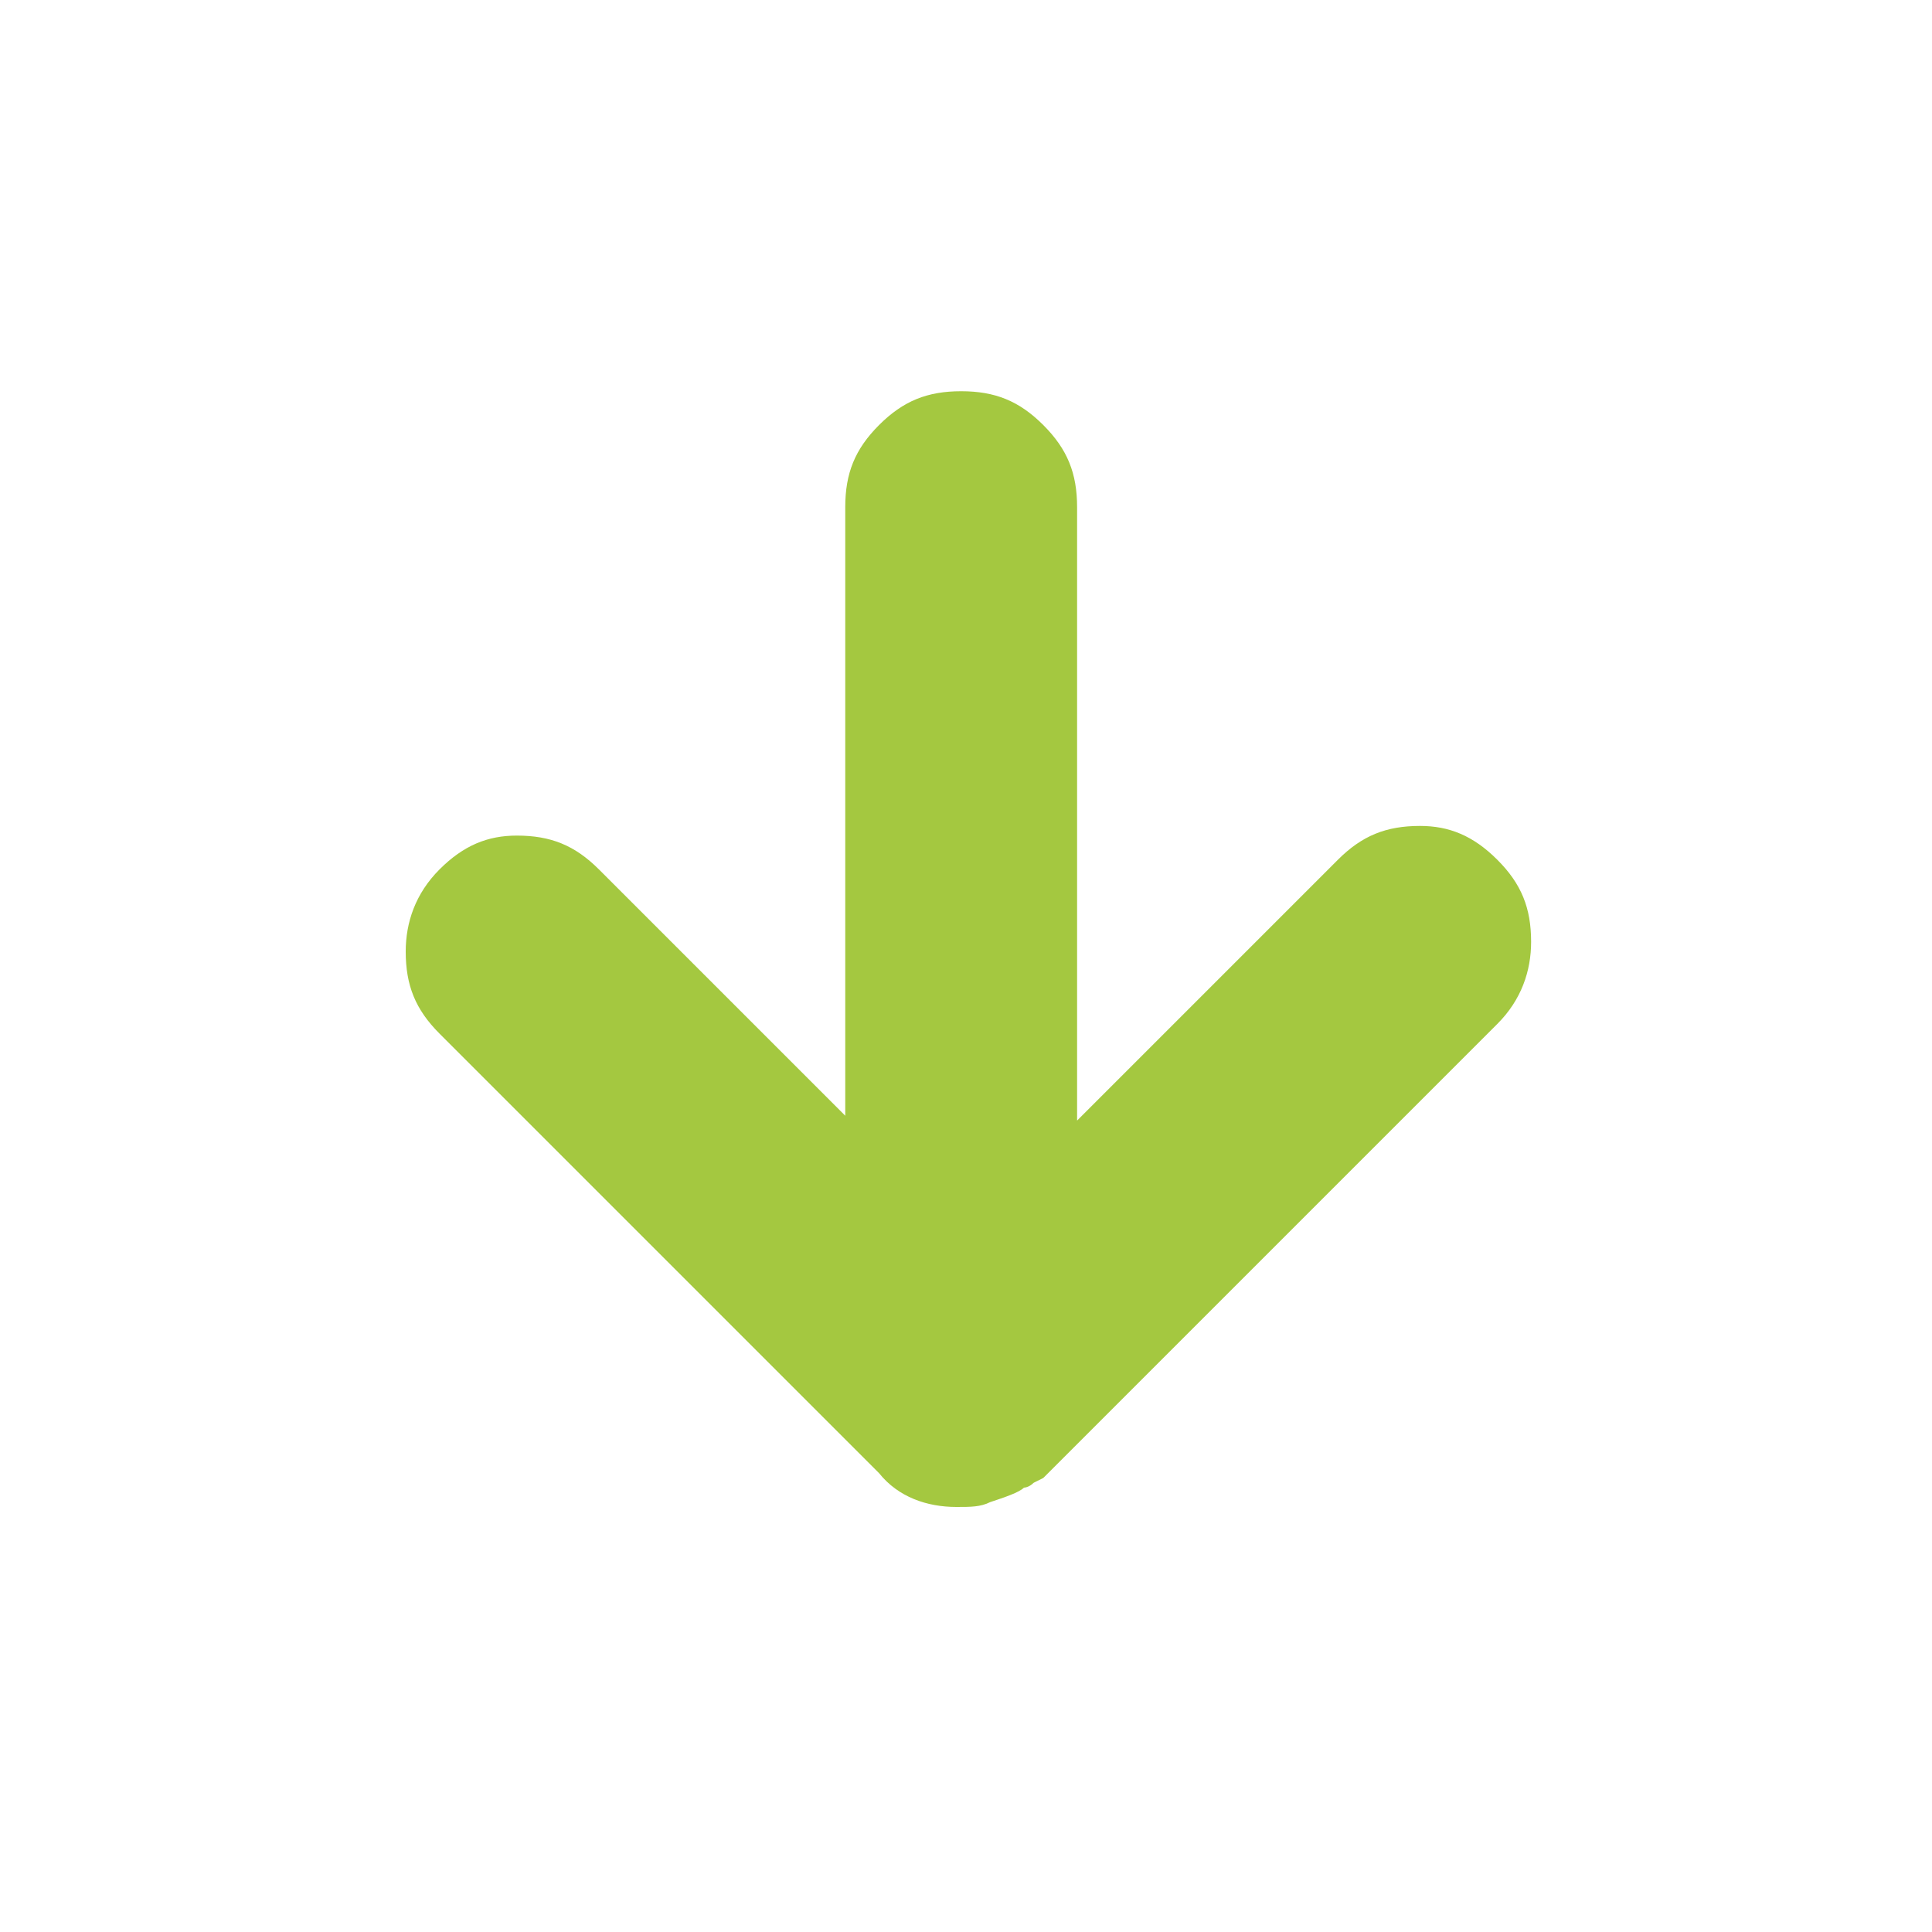
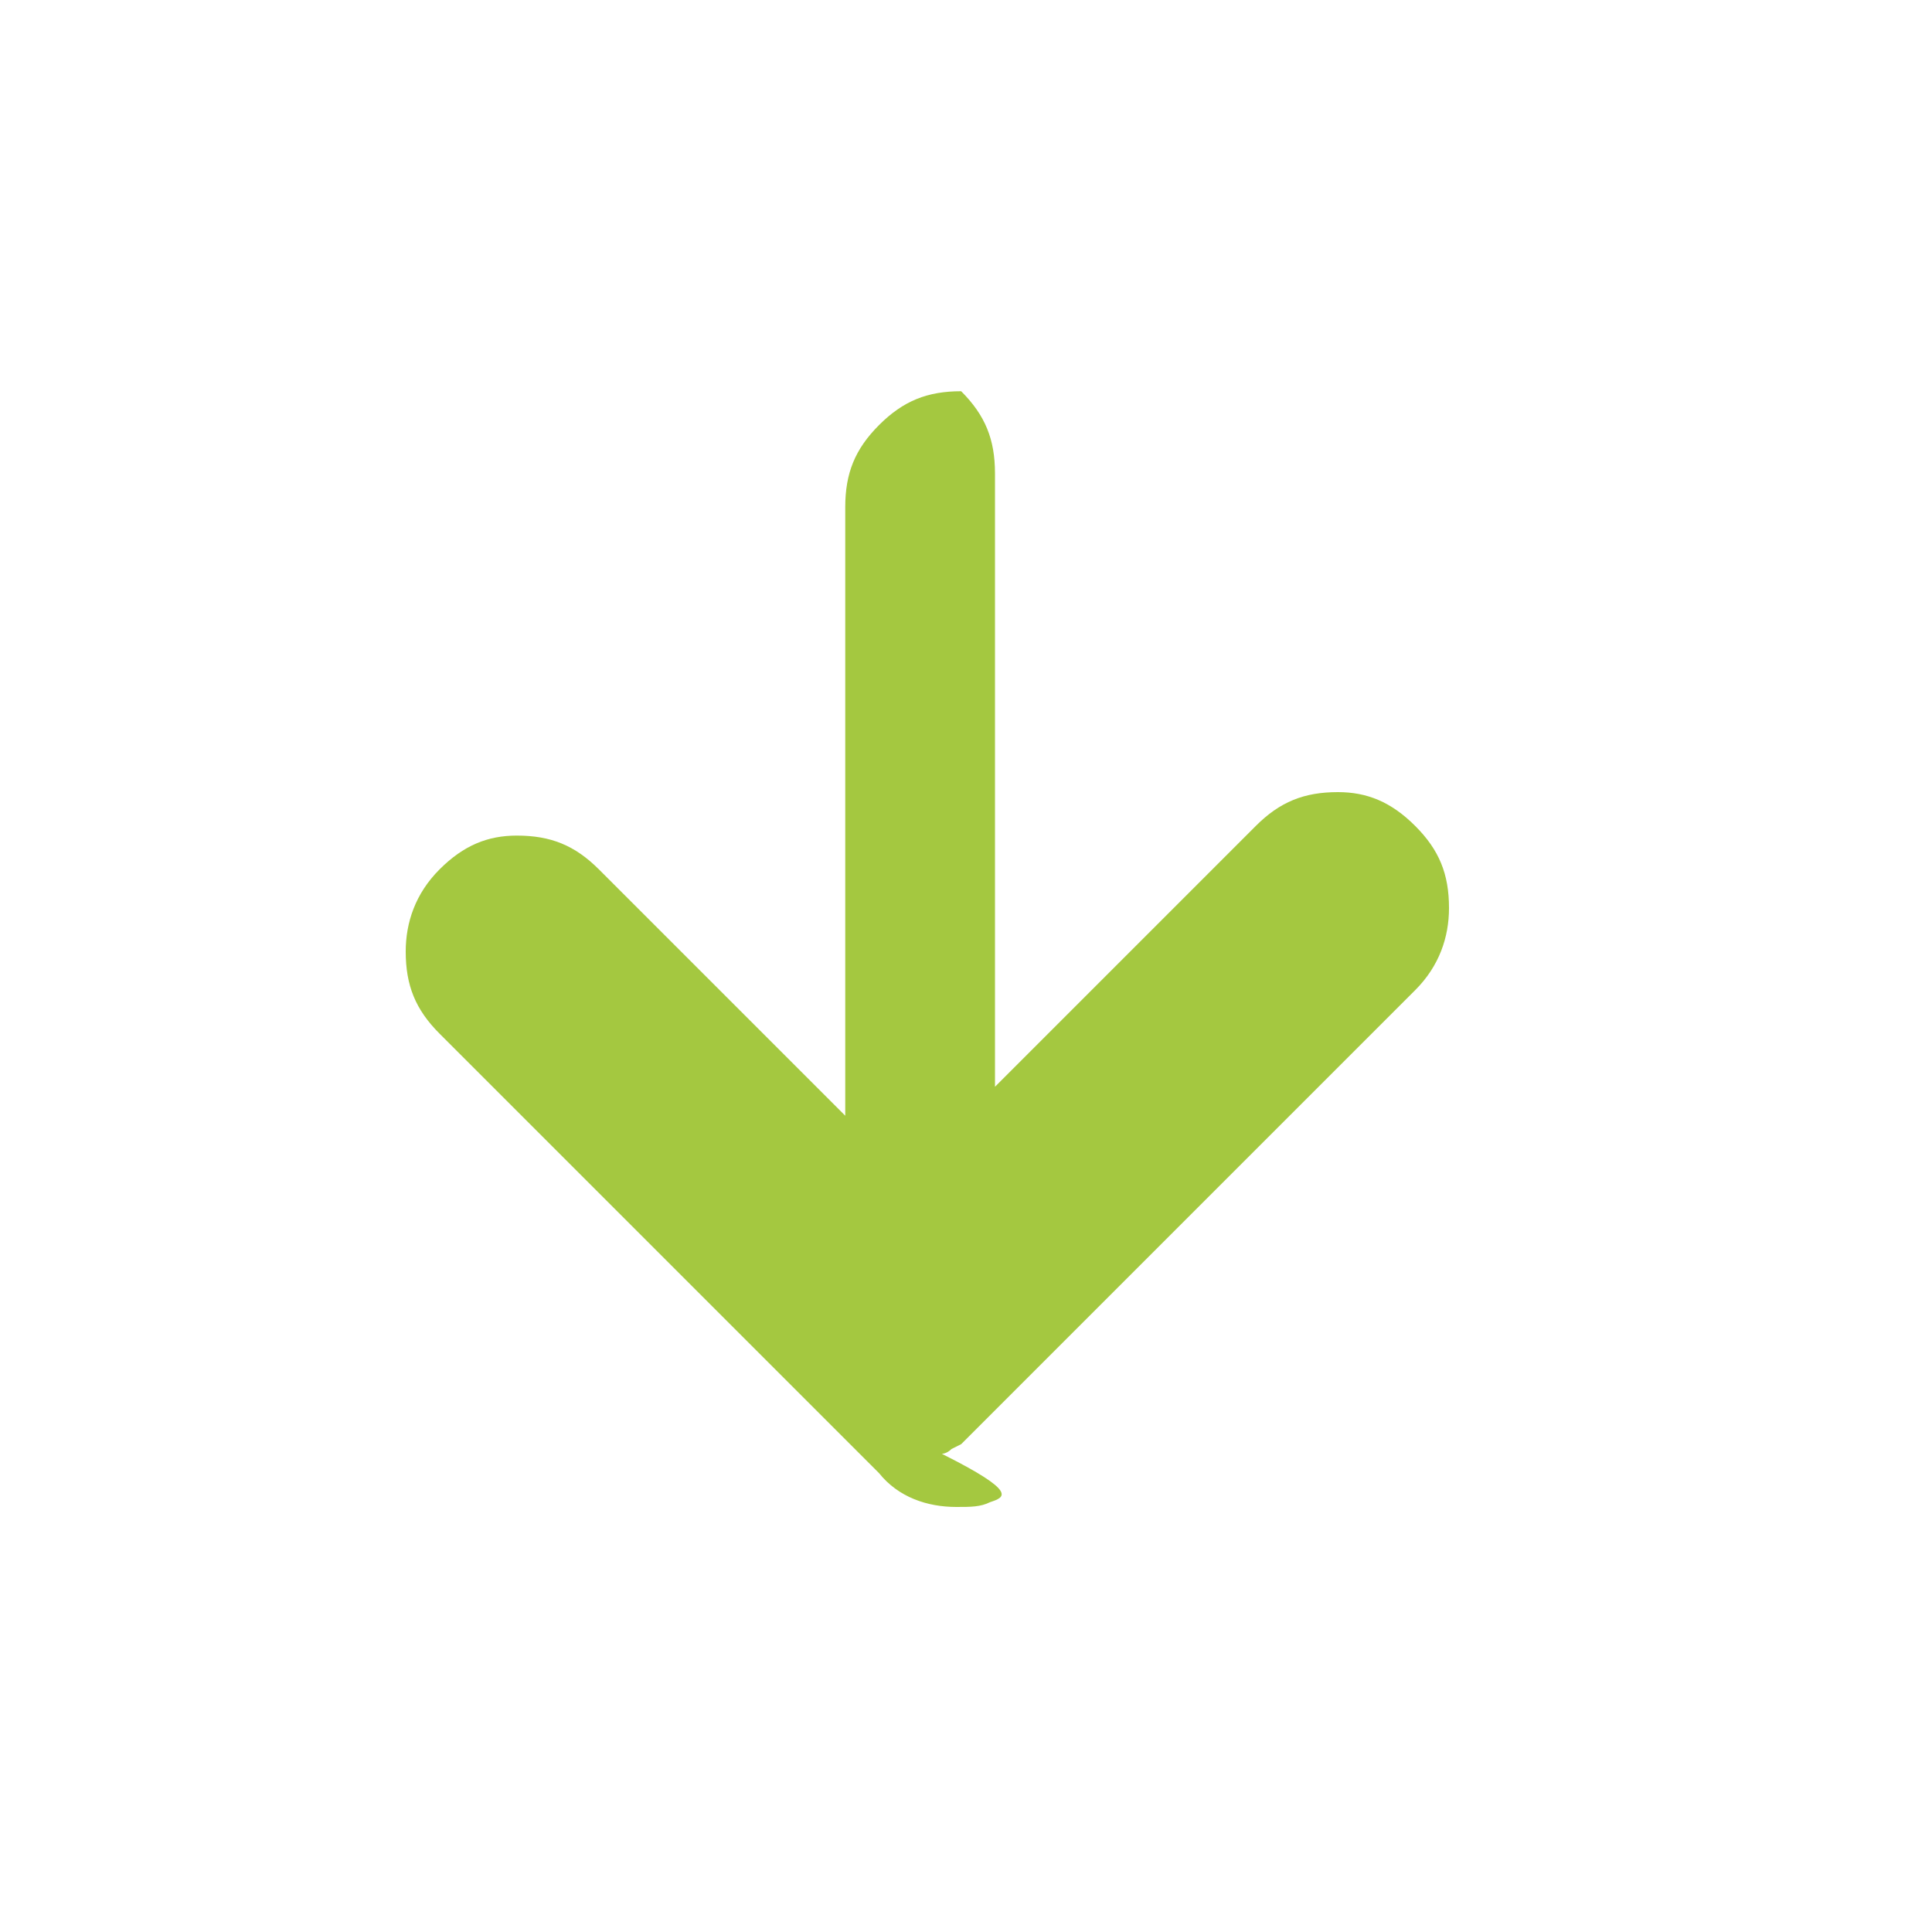
<svg xmlns="http://www.w3.org/2000/svg" version="1.1" id="Calque_1" x="0px" y="0px" width="40px" height="40px" viewBox="0 0 40 40" style="enable-background:new 0 0 40 40;" xml:space="preserve">
  <style type="text/css">
	.st0{fill:#A4C840;}
</style>
  <g>
-     <path class="st0" d="M20.5,31.1c-0.2,0.1-0.4,0.1-0.7,0.1c-0.6,0-1.2-0.2-1.6-0.7l-9.1-9.1c-0.5-0.5-0.7-1-0.7-1.7   c0-0.6,0.2-1.2,0.7-1.7s1-0.7,1.6-0.7c0.7,0,1.2,0.2,1.7,0.7l5.1,5.1V10.5c0-0.7,0.2-1.2,0.7-1.7s1-0.7,1.7-0.7s1.2,0.2,1.7,0.7   c0.5,0.5,0.7,1,0.7,1.7v12.7l5.4-5.4c0.5-0.5,1-0.7,1.7-0.7c0.6,0,1.1,0.2,1.6,0.7c0.5,0.5,0.7,1,0.7,1.7c0,0.6-0.2,1.2-0.7,1.7   l-9.2,9.2l-0.2,0.2l-0.2,0.1c-0.1,0.1-0.2,0.1-0.2,0.1C21.1,30.9,20.8,31,20.5,31.1z" />
+     <path class="st0" d="M20.5,31.1c-0.2,0.1-0.4,0.1-0.7,0.1c-0.6,0-1.2-0.2-1.6-0.7l-9.1-9.1c-0.5-0.5-0.7-1-0.7-1.7   c0-0.6,0.2-1.2,0.7-1.7s1-0.7,1.6-0.7c0.7,0,1.2,0.2,1.7,0.7l5.1,5.1V10.5c0-0.7,0.2-1.2,0.7-1.7s1-0.7,1.7-0.7c0.5,0.5,0.7,1,0.7,1.7v12.7l5.4-5.4c0.5-0.5,1-0.7,1.7-0.7c0.6,0,1.1,0.2,1.6,0.7c0.5,0.5,0.7,1,0.7,1.7c0,0.6-0.2,1.2-0.7,1.7   l-9.2,9.2l-0.2,0.2l-0.2,0.1c-0.1,0.1-0.2,0.1-0.2,0.1C21.1,30.9,20.8,31,20.5,31.1z" />
  </g>
</svg>